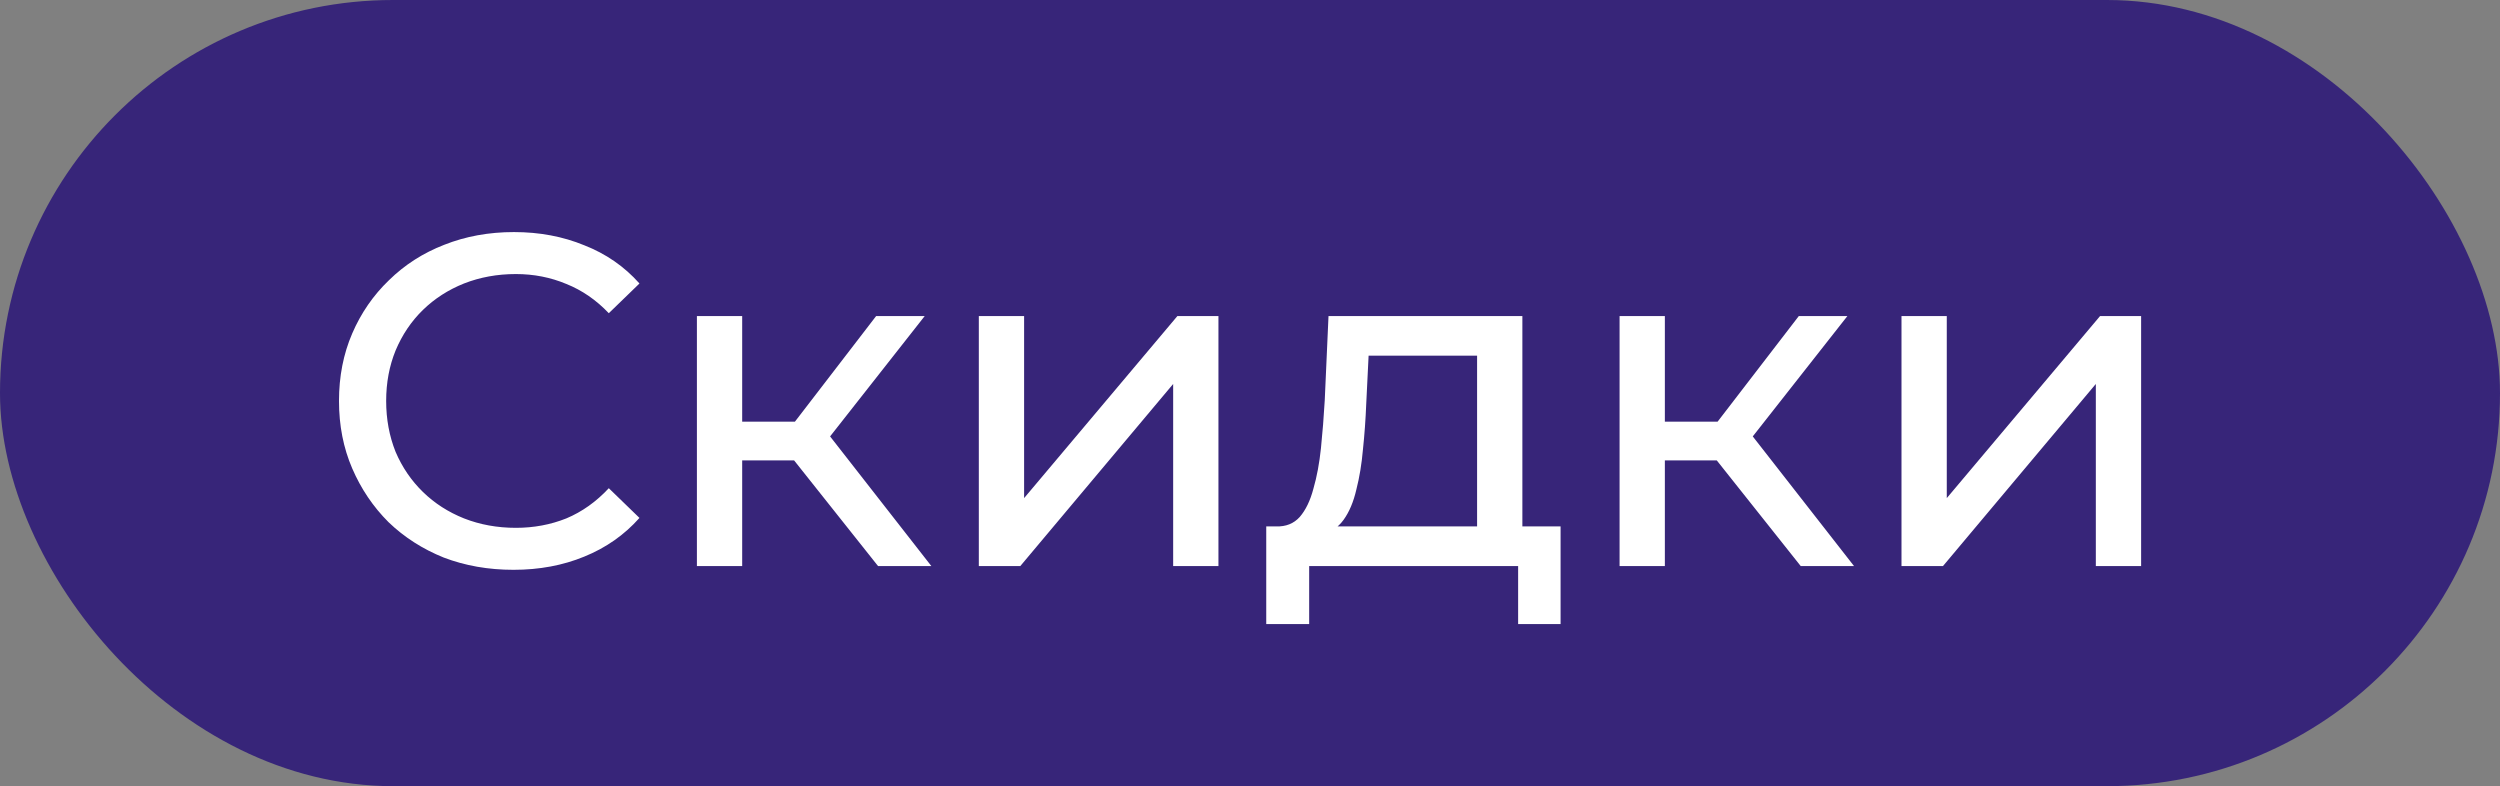
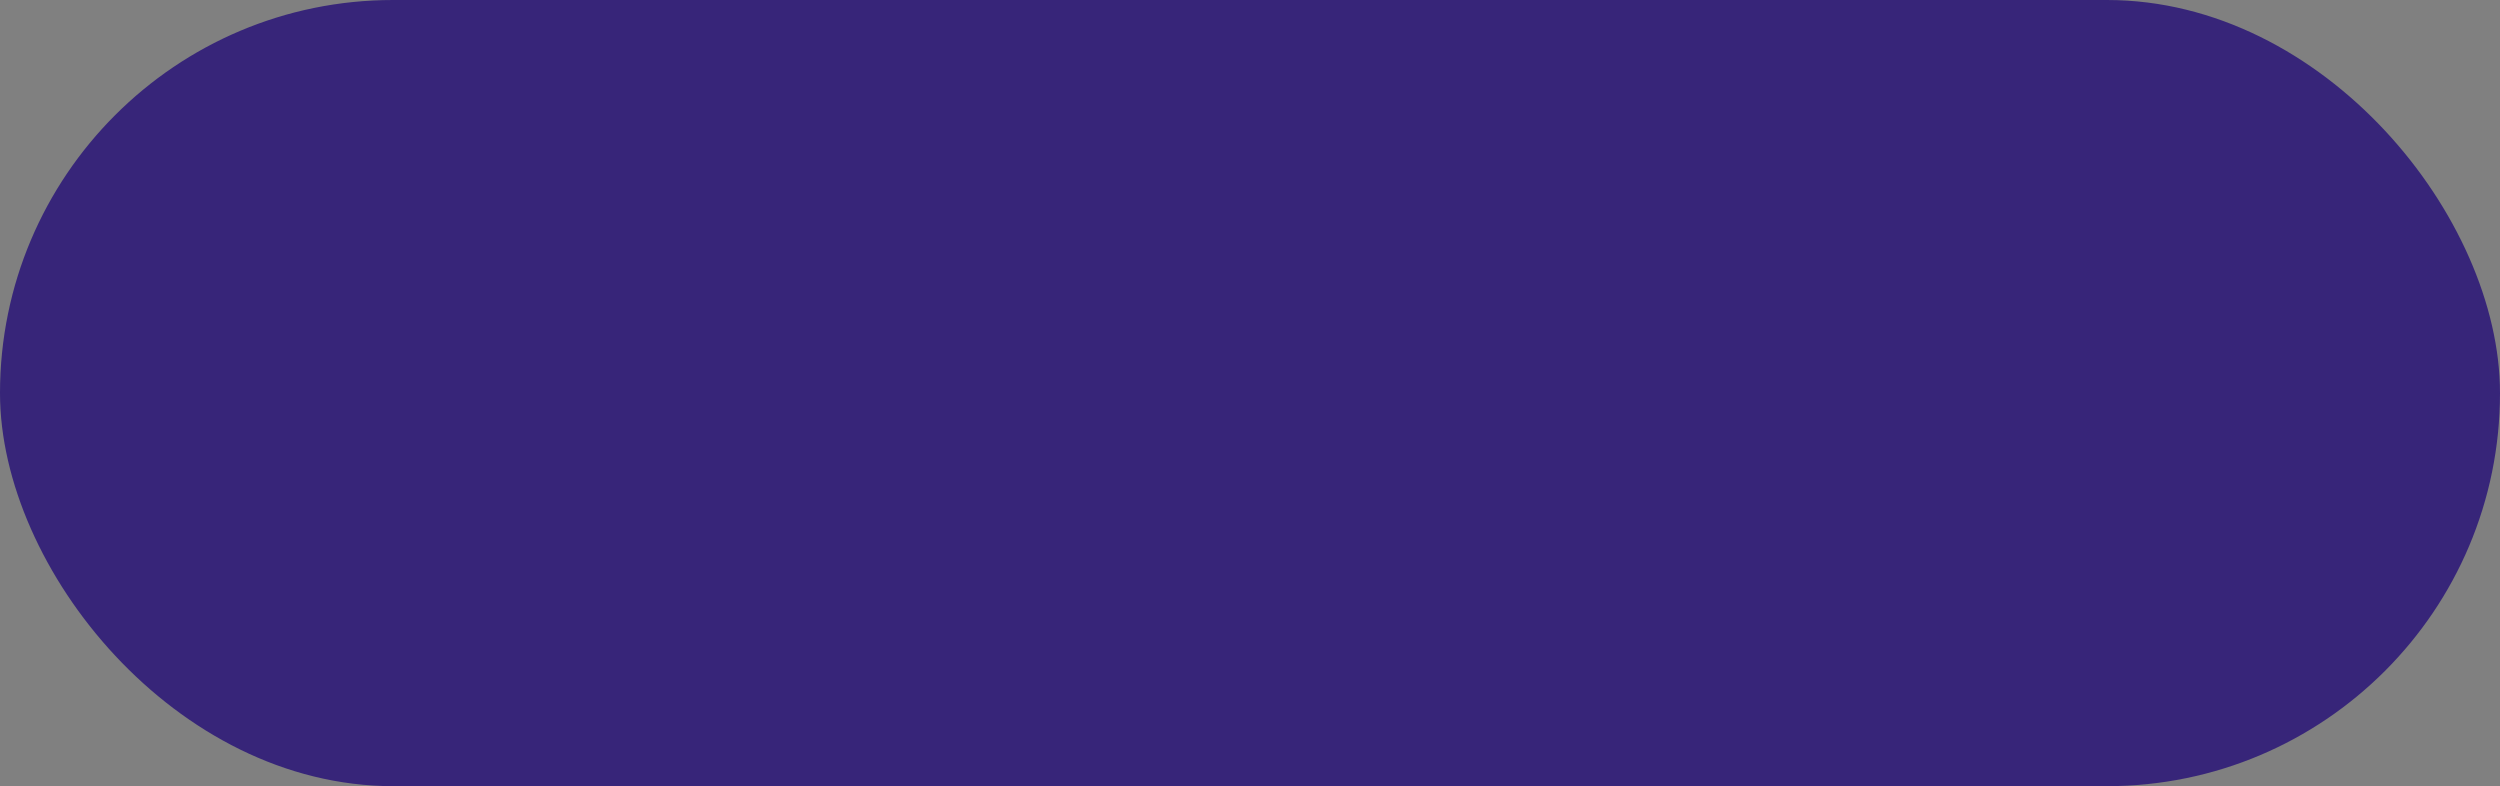
<svg xmlns="http://www.w3.org/2000/svg" width="159" height="50" viewBox="0 0 159 50" fill="none">
  <rect x="0" y="0" width="159" height="50" fill="#808080" stroke="none" />
  <rect width="159" height="50" rx="25" fill="#372579" />
-   <path d="M32.66 36.24C31.06 36.24 29.58 35.98 28.22 35.46C26.88 34.92 25.71 34.17 24.71 33.21C23.73 32.23 22.96 31.09 22.4 29.79C21.84 28.49 21.56 27.06 21.56 25.5C21.56 23.94 21.84 22.51 22.4 21.21C22.96 19.91 23.74 18.78 24.74 17.82C25.74 16.84 26.91 16.09 28.25 15.57C29.61 15.03 31.09 14.76 32.69 14.76C34.31 14.76 35.8 15.04 37.16 15.6C38.54 16.14 39.71 16.95 40.67 18.03L38.72 19.92C37.92 19.08 37.02 18.46 36.02 18.06C35.02 17.64 33.95 17.43 32.81 17.43C31.63 17.43 30.53 17.63 29.51 18.03C28.51 18.43 27.64 18.99 26.9 19.71C26.16 20.43 25.58 21.29 25.16 22.29C24.76 23.27 24.56 24.34 24.56 25.5C24.56 26.66 24.76 27.74 25.16 28.74C25.58 29.72 26.16 30.57 26.9 31.29C27.64 32.01 28.51 32.57 29.51 32.97C30.53 33.37 31.63 33.57 32.81 33.57C33.95 33.57 35.02 33.37 36.02 32.97C37.02 32.55 37.92 31.91 38.72 31.05L40.67 32.94C39.71 34.02 38.54 34.84 37.16 35.4C35.8 35.96 34.3 36.24 32.66 36.24ZM55.843 36L49.693 28.26L52.063 26.82L59.233 36H55.843ZM44.323 36V20.1H47.203V36H44.323ZM46.333 29.28V26.82H51.583V29.28H46.333ZM52.303 28.38L49.633 28.02L55.723 20.1H58.813L52.303 28.38ZM62.253 36V20.1H65.133V31.68L74.883 20.1H77.493V36H74.613V24.42L64.893 36H62.253ZM93.943 34.65V22.62H87.043L86.893 25.68C86.853 26.68 86.783 27.65 86.683 28.59C86.603 29.51 86.463 30.36 86.263 31.14C86.083 31.92 85.813 32.56 85.453 33.06C85.093 33.56 84.613 33.87 84.013 33.99L81.163 33.48C81.783 33.5 82.283 33.3 82.663 32.88C83.043 32.44 83.333 31.84 83.533 31.08C83.753 30.32 83.913 29.46 84.013 28.5C84.113 27.52 84.193 26.51 84.253 25.47L84.493 20.1H96.823V34.65H93.943ZM80.533 39.69V33.48H99.253V39.69H96.553V36H83.263V39.69H80.533ZM114.525 36L108.375 28.26L110.745 26.82L117.915 36H114.525ZM103.005 36V20.1H105.885V36H103.005ZM105.015 29.28V26.82H110.265V29.28H105.015ZM110.985 28.38L108.315 28.02L114.405 20.1H117.495L110.985 28.38ZM120.935 36V20.1H123.815V31.68L133.565 20.1H136.175V36H133.295V24.42L123.575 36H120.935Z" fill="white" />
</svg>